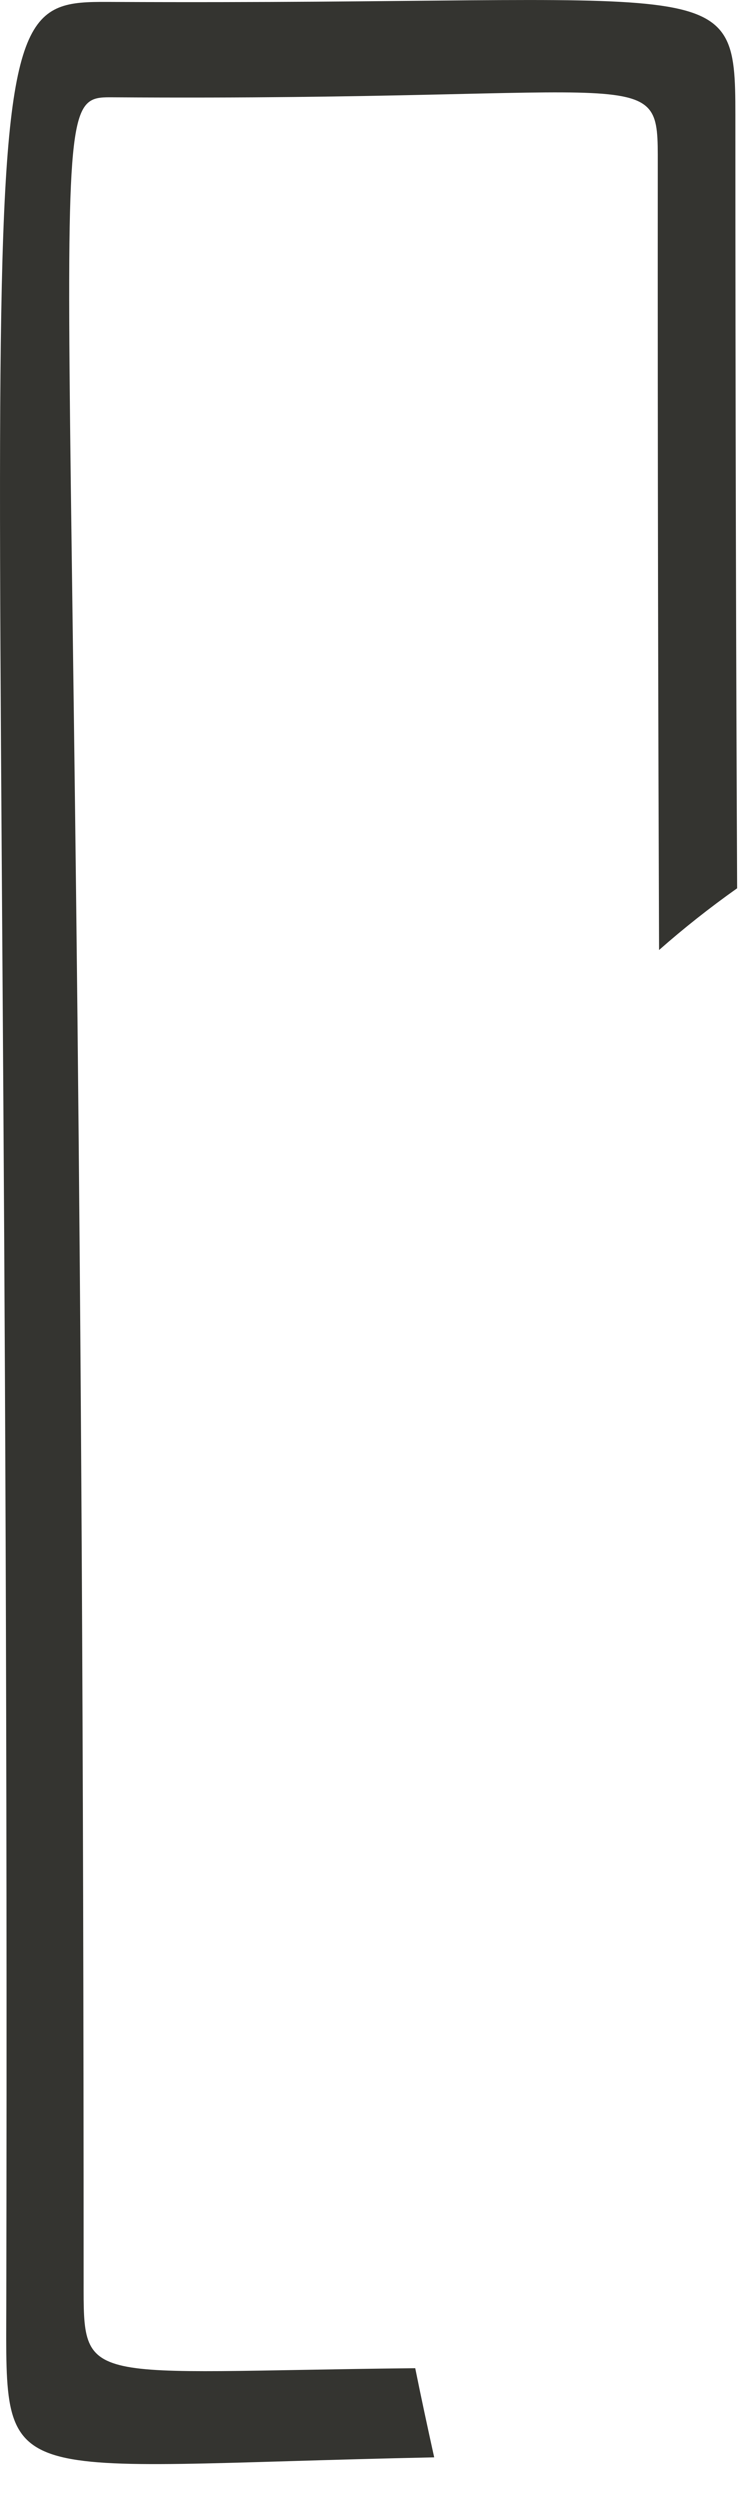
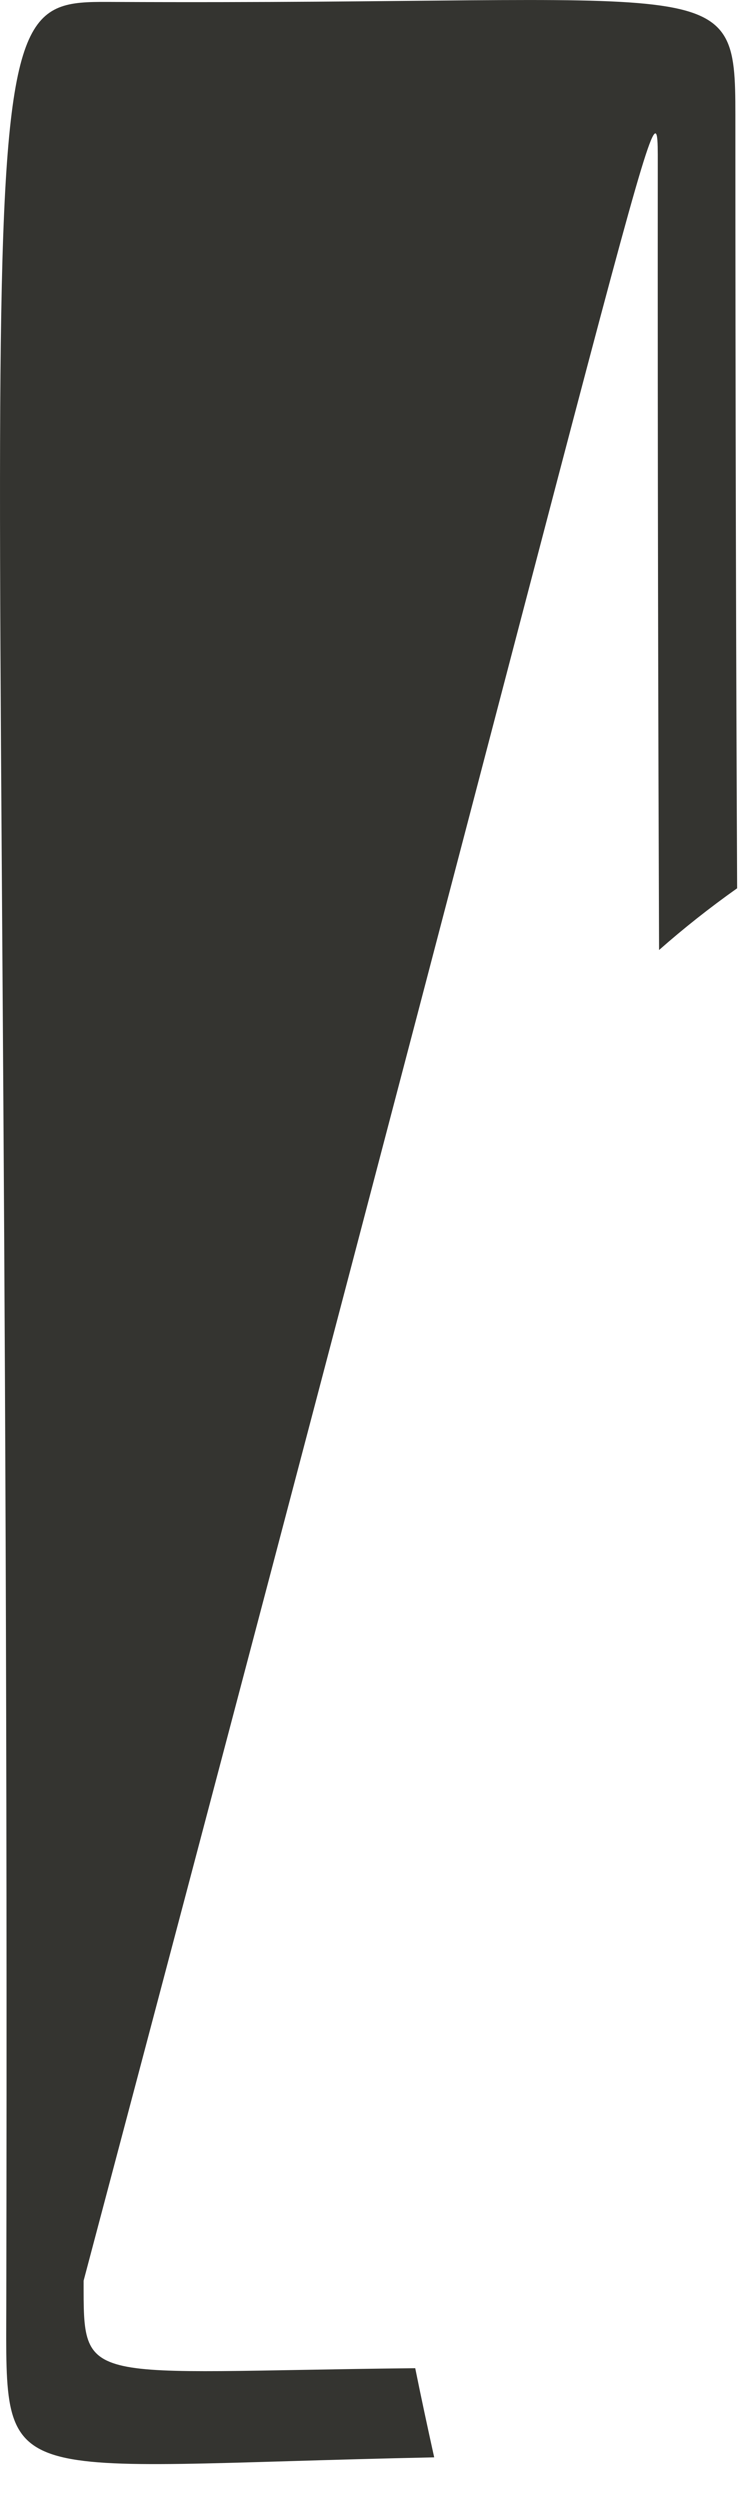
<svg xmlns="http://www.w3.org/2000/svg" fill="none" height="100%" overflow="visible" preserveAspectRatio="none" style="display: block;" viewBox="0 0 8 27" width="100%">
-   <path d="M0.068 24.903C0.064 26.931 -0.054 26.639 4.694 26.541C4.622 26.215 4.553 25.895 4.489 25.578C0.856 25.616 0.904 25.792 0.904 24.633C0.906 1.042 0.39 1.045 1.224 1.051C7.149 1.092 7.112 0.647 7.111 1.773C7.109 5.026 7.116 7.835 7.125 10.261C7.389 10.028 7.671 9.805 7.969 9.594C7.958 7.171 7.95 4.402 7.95 1.236C7.95 -0.339 7.828 0.054 1.241 0.021C-0.502 0.012 0.117 -0.09 0.068 24.903Z" fill="#343430" id="vector_7" />
+   <path d="M0.068 24.903C0.064 26.931 -0.054 26.639 4.694 26.541C4.622 26.215 4.553 25.895 4.489 25.578C0.856 25.616 0.904 25.792 0.904 24.633C7.149 1.092 7.112 0.647 7.111 1.773C7.109 5.026 7.116 7.835 7.125 10.261C7.389 10.028 7.671 9.805 7.969 9.594C7.958 7.171 7.95 4.402 7.95 1.236C7.95 -0.339 7.828 0.054 1.241 0.021C-0.502 0.012 0.117 -0.09 0.068 24.903Z" fill="#343430" id="vector_7" />
</svg>